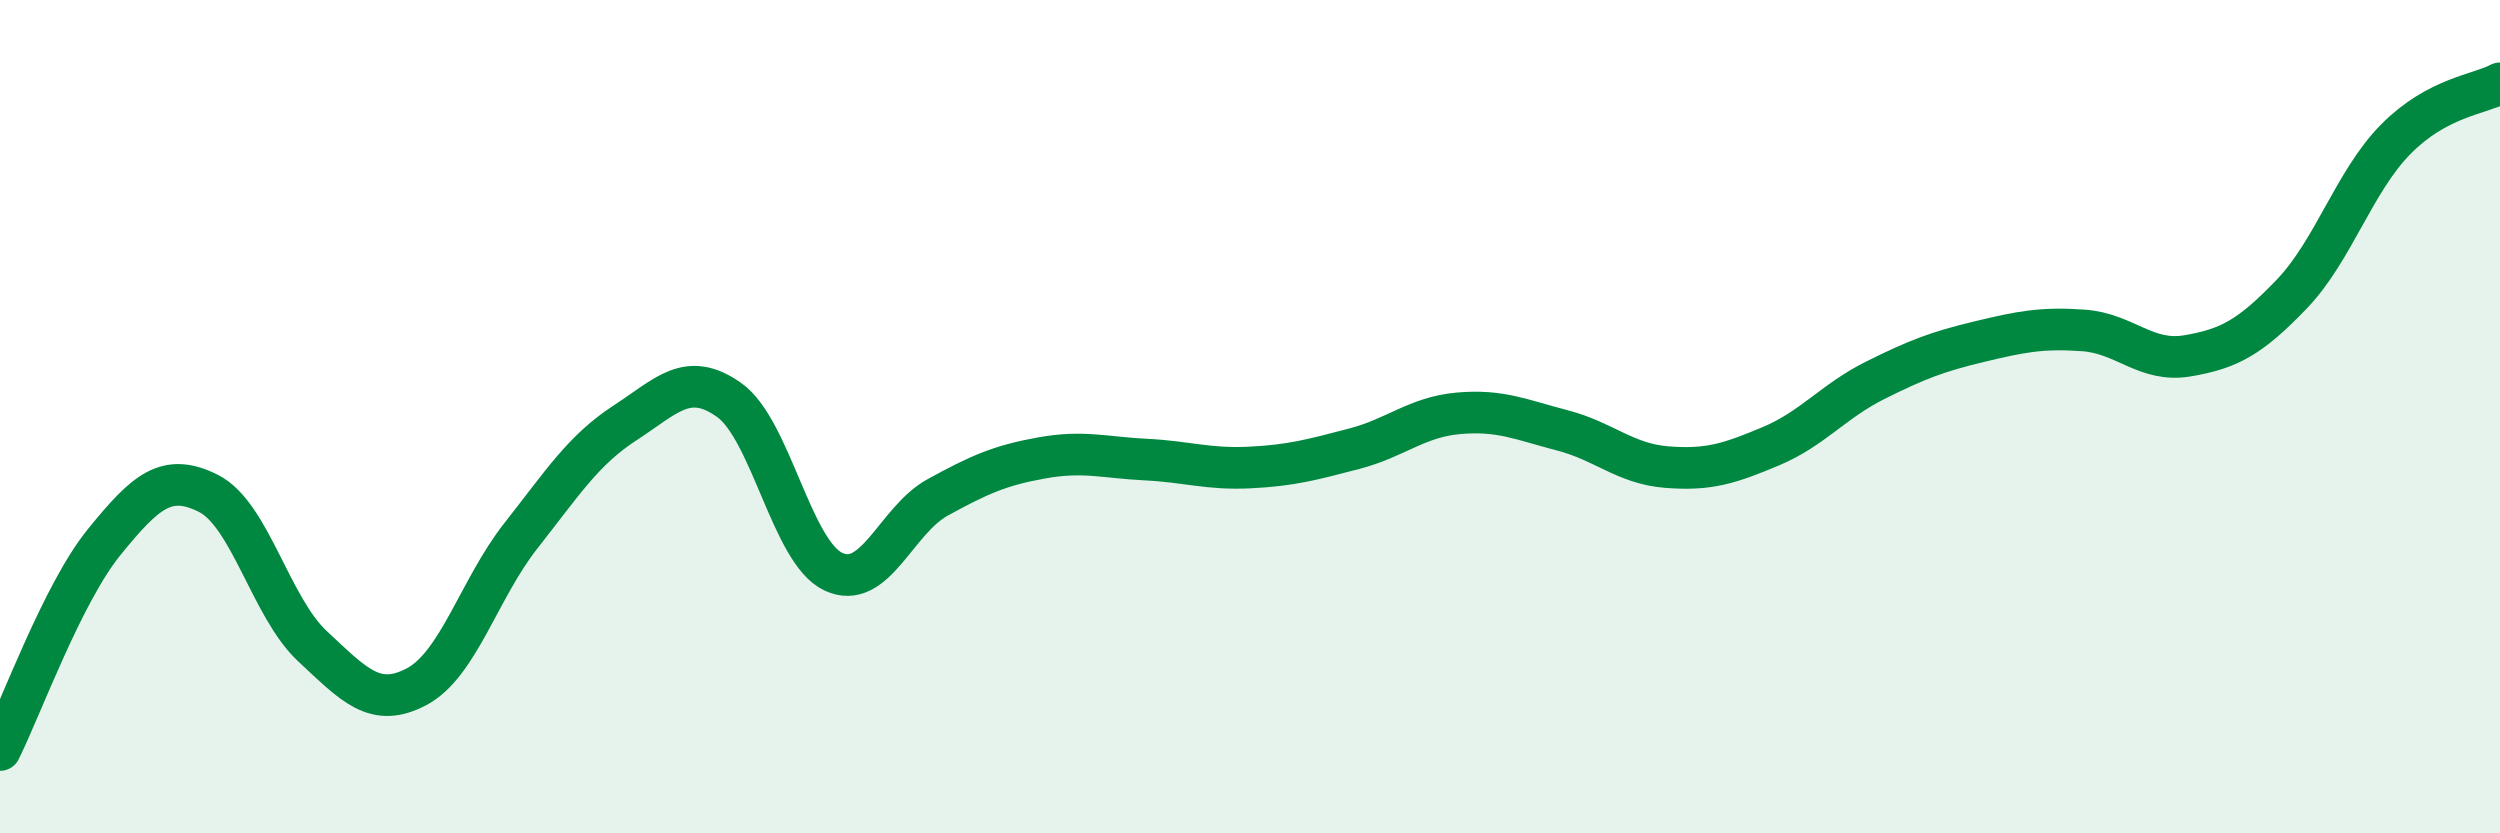
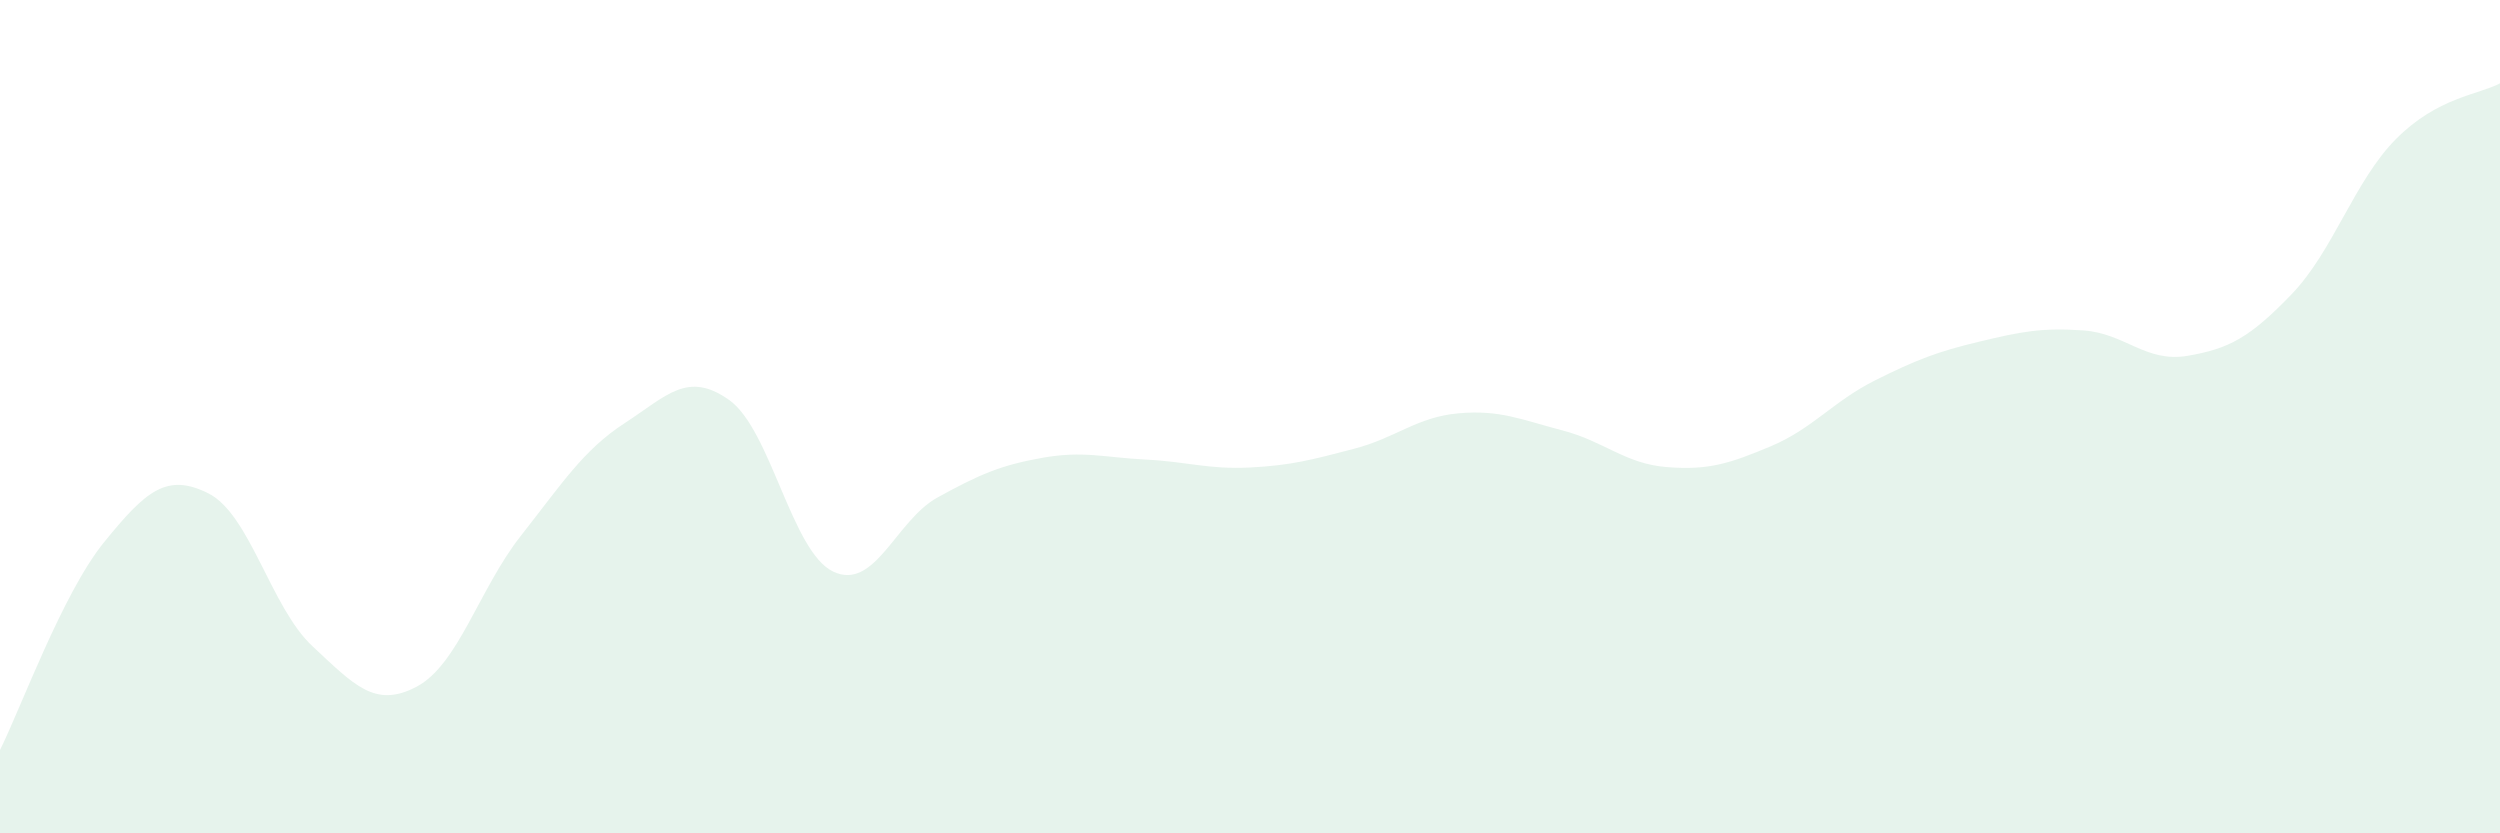
<svg xmlns="http://www.w3.org/2000/svg" width="60" height="20" viewBox="0 0 60 20">
  <path d="M 0,18 C 0.5,17 1.5,14.24 2.5,13.01 C 3.5,11.78 4,11.34 5,11.84 C 6,12.34 6.5,14.58 7.5,15.51 C 8.5,16.44 9,17.01 10,16.48 C 11,15.95 11.5,14.13 12.5,12.86 C 13.5,11.59 14,10.8 15,10.15 C 16,9.5 16.5,8.89 17.5,9.6 C 18.5,10.31 19,13.25 20,13.72 C 21,14.19 21.5,12.49 22.5,11.94 C 23.5,11.39 24,11.17 25,10.99 C 26,10.81 26.5,10.98 27.5,11.03 C 28.5,11.08 29,11.27 30,11.22 C 31,11.17 31.5,11.03 32.5,10.77 C 33.5,10.51 34,10.01 35,9.92 C 36,9.83 36.5,10.07 37.5,10.33 C 38.5,10.59 39,11.13 40,11.21 C 41,11.29 41.5,11.13 42.5,10.71 C 43.5,10.29 44,9.63 45,9.13 C 46,8.63 46.5,8.44 47.5,8.2 C 48.5,7.96 49,7.86 50,7.93 C 51,8 51.5,8.71 52.5,8.54 C 53.5,8.37 54,8.1 55,7.06 C 56,6.02 56.5,4.35 57.5,3.34 C 58.5,2.33 59.5,2.27 60,2L60 20L0 20Z" fill="#008740" opacity="0.1" stroke-linecap="round" stroke-linejoin="round" />
-   <path d="M 0,18 C 0.5,17 1.5,14.24 2.5,13.01 C 3.5,11.78 4,11.34 5,11.84 C 6,12.34 6.5,14.58 7.5,15.51 C 8.5,16.44 9,17.01 10,16.48 C 11,15.95 11.5,14.13 12.5,12.86 C 13.5,11.59 14,10.8 15,10.15 C 16,9.5 16.5,8.89 17.5,9.6 C 18.5,10.31 19,13.25 20,13.72 C 21,14.19 21.5,12.49 22.5,11.94 C 23.5,11.39 24,11.17 25,10.99 C 26,10.81 26.5,10.98 27.5,11.03 C 28.5,11.08 29,11.27 30,11.22 C 31,11.17 31.5,11.03 32.5,10.77 C 33.5,10.51 34,10.01 35,9.92 C 36,9.83 36.5,10.07 37.5,10.33 C 38.5,10.59 39,11.13 40,11.21 C 41,11.29 41.5,11.13 42.5,10.71 C 43.5,10.29 44,9.63 45,9.13 C 46,8.63 46.5,8.44 47.5,8.2 C 48.5,7.96 49,7.86 50,7.93 C 51,8 51.5,8.71 52.5,8.54 C 53.5,8.37 54,8.1 55,7.06 C 56,6.02 56.5,4.35 57.5,3.34 C 58.5,2.33 59.5,2.27 60,2" stroke="#008740" stroke-width="1" fill="none" stroke-linecap="round" stroke-linejoin="round" />
</svg>